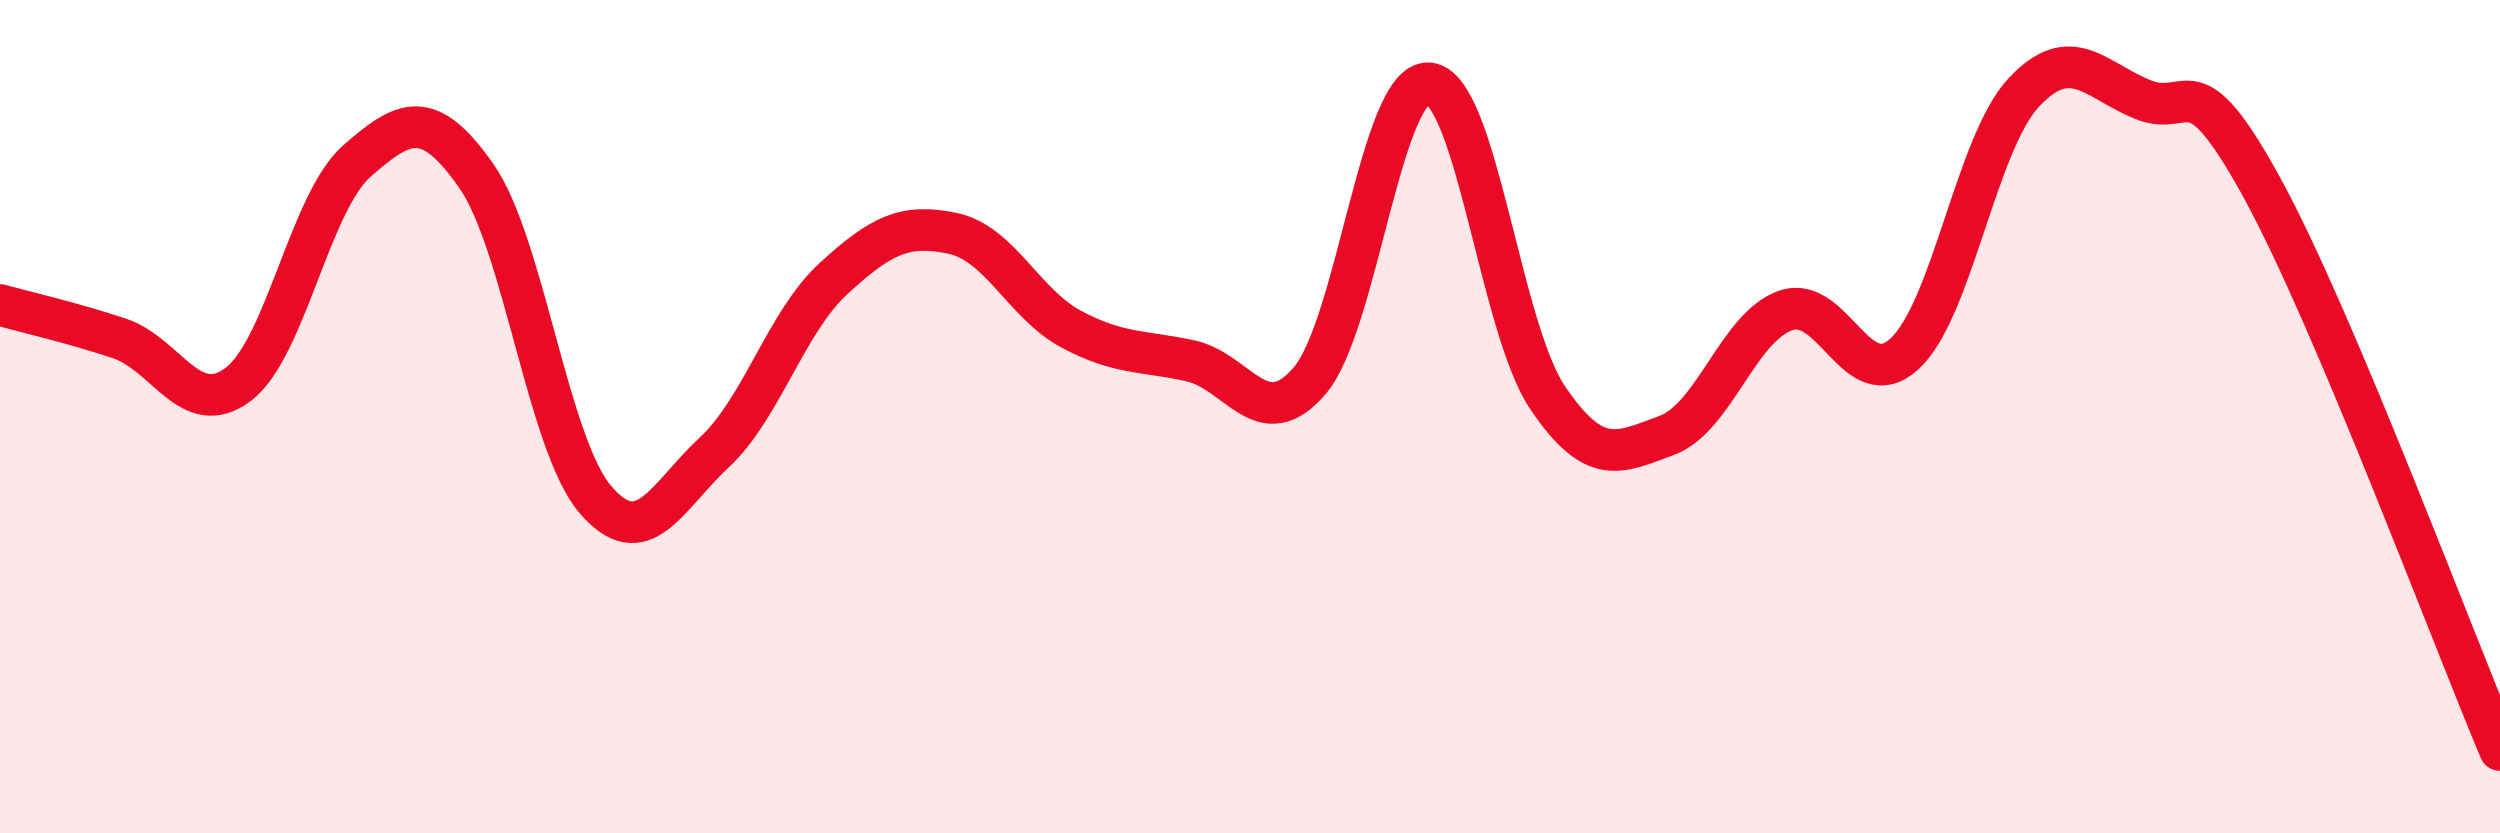
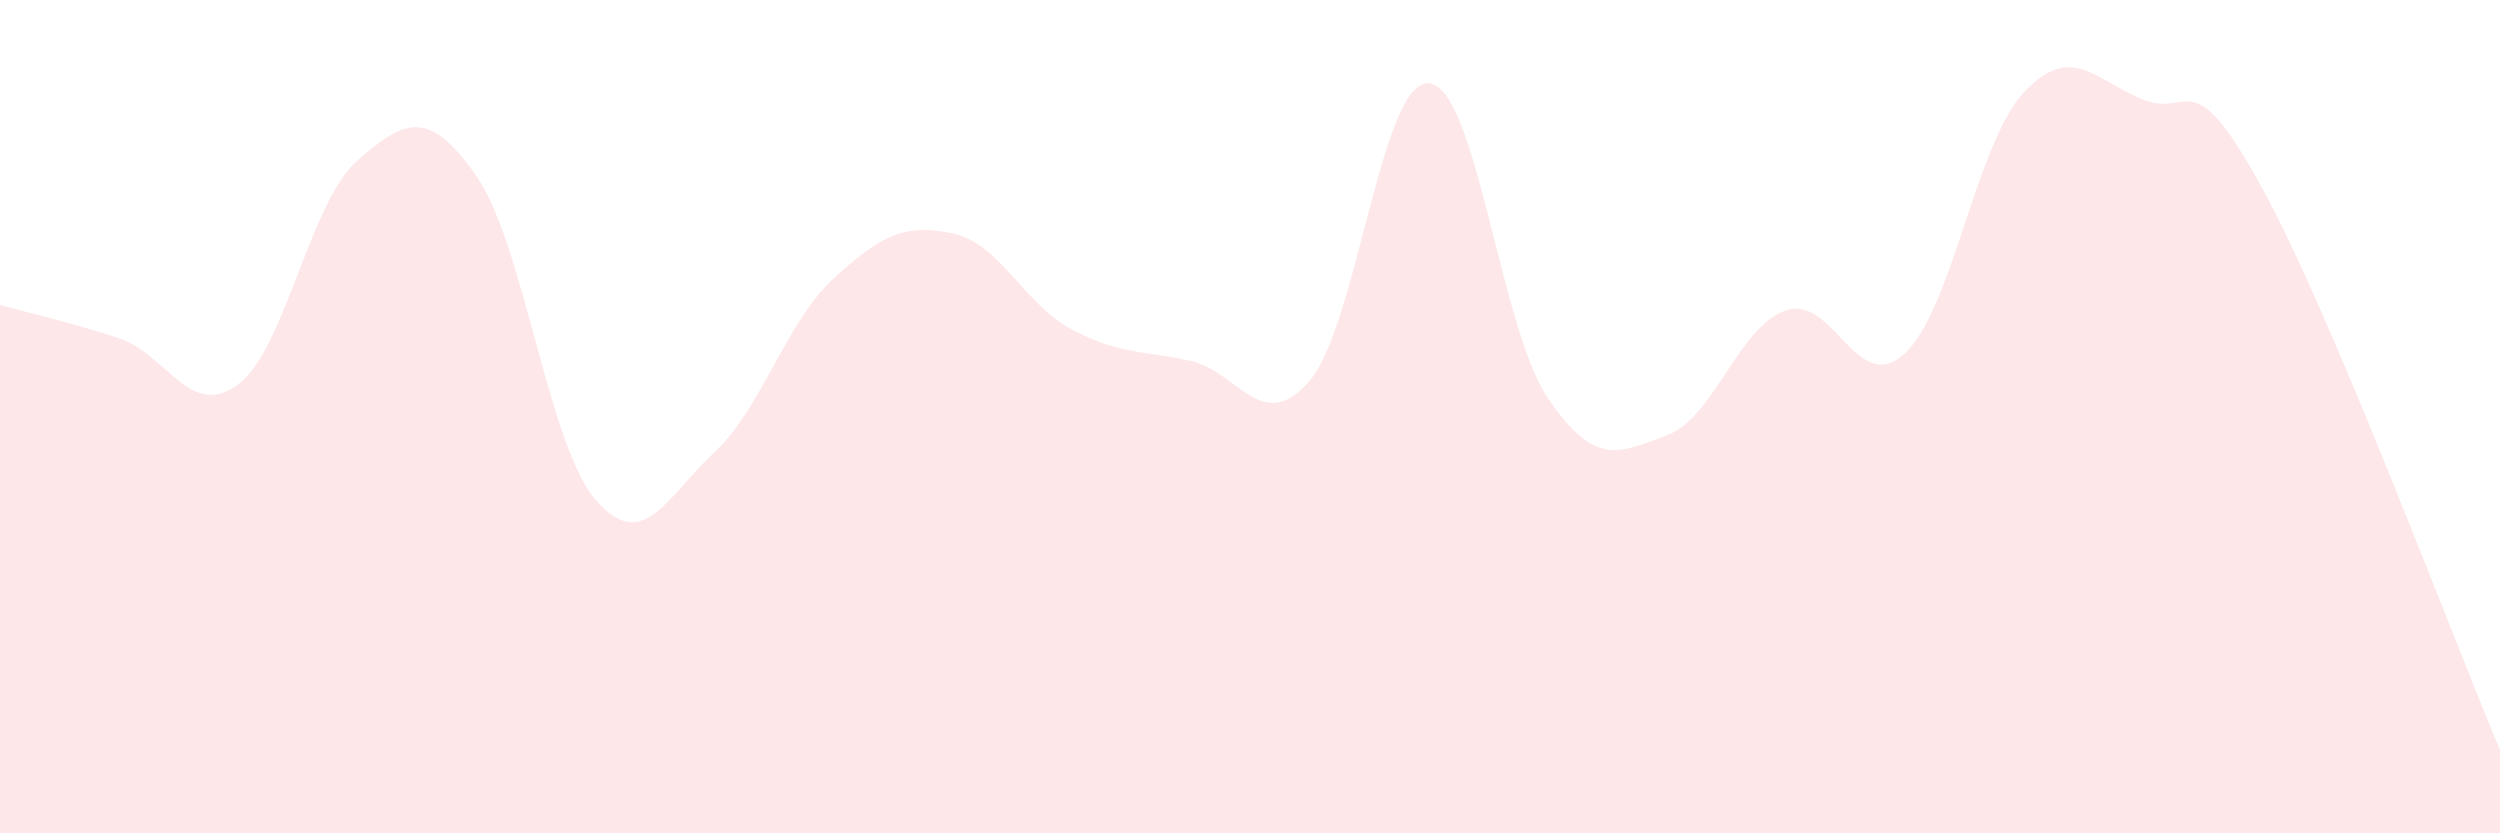
<svg xmlns="http://www.w3.org/2000/svg" width="60" height="20" viewBox="0 0 60 20">
  <path d="M 0,7.32 C 0.57,7.48 1.72,7.74 2.86,8.12 C 4,8.5 4.57,10.08 5.71,9.23 C 6.85,8.38 7.43,4.86 8.57,3.86 C 9.71,2.86 10.29,2.59 11.43,4.22 C 12.57,5.85 13.15,10.66 14.29,11.99 C 15.43,13.32 16,11.92 17.14,10.86 C 18.28,9.8 18.86,7.74 20,6.69 C 21.14,5.64 21.72,5.36 22.86,5.6 C 24,5.84 24.57,7.29 25.71,7.9 C 26.85,8.51 27.43,8.41 28.57,8.66 C 29.71,8.91 30.29,10.47 31.43,9.14 C 32.57,7.81 33.15,1.92 34.29,2 C 35.43,2.08 36,7.85 37.14,9.54 C 38.28,11.23 38.86,10.87 40,10.45 C 41.14,10.03 41.72,7.84 42.86,7.45 C 44,7.06 44.57,9.54 45.71,8.49 C 46.85,7.44 47.43,3.44 48.57,2.22 C 49.71,1 50.29,1.93 51.43,2.39 C 52.57,2.85 52.58,1.39 54.29,4.51 C 56,7.63 58.86,15.3 60,18L60 20L0 20Z" fill="#EB0A25" opacity="0.1" stroke-linecap="round" stroke-linejoin="round" />
-   <path d="M 0,7.32 C 0.57,7.48 1.72,7.74 2.86,8.12 C 4,8.5 4.57,10.08 5.71,9.23 C 6.85,8.38 7.43,4.86 8.57,3.86 C 9.71,2.86 10.29,2.59 11.43,4.22 C 12.57,5.85 13.15,10.66 14.29,11.99 C 15.43,13.32 16,11.92 17.14,10.86 C 18.28,9.8 18.86,7.74 20,6.69 C 21.14,5.64 21.72,5.36 22.86,5.6 C 24,5.84 24.57,7.29 25.71,7.9 C 26.85,8.51 27.43,8.41 28.57,8.66 C 29.71,8.91 30.29,10.47 31.43,9.14 C 32.57,7.81 33.15,1.92 34.29,2 C 35.43,2.08 36,7.85 37.14,9.54 C 38.28,11.23 38.86,10.87 40,10.45 C 41.14,10.03 41.72,7.84 42.86,7.45 C 44,7.06 44.57,9.54 45.71,8.49 C 46.85,7.44 47.43,3.44 48.57,2.22 C 49.71,1 50.29,1.93 51.43,2.39 C 52.57,2.85 52.58,1.39 54.29,4.51 C 56,7.63 58.86,15.3 60,18" stroke="#EB0A25" stroke-width="1" fill="none" stroke-linecap="round" stroke-linejoin="round" />
</svg>